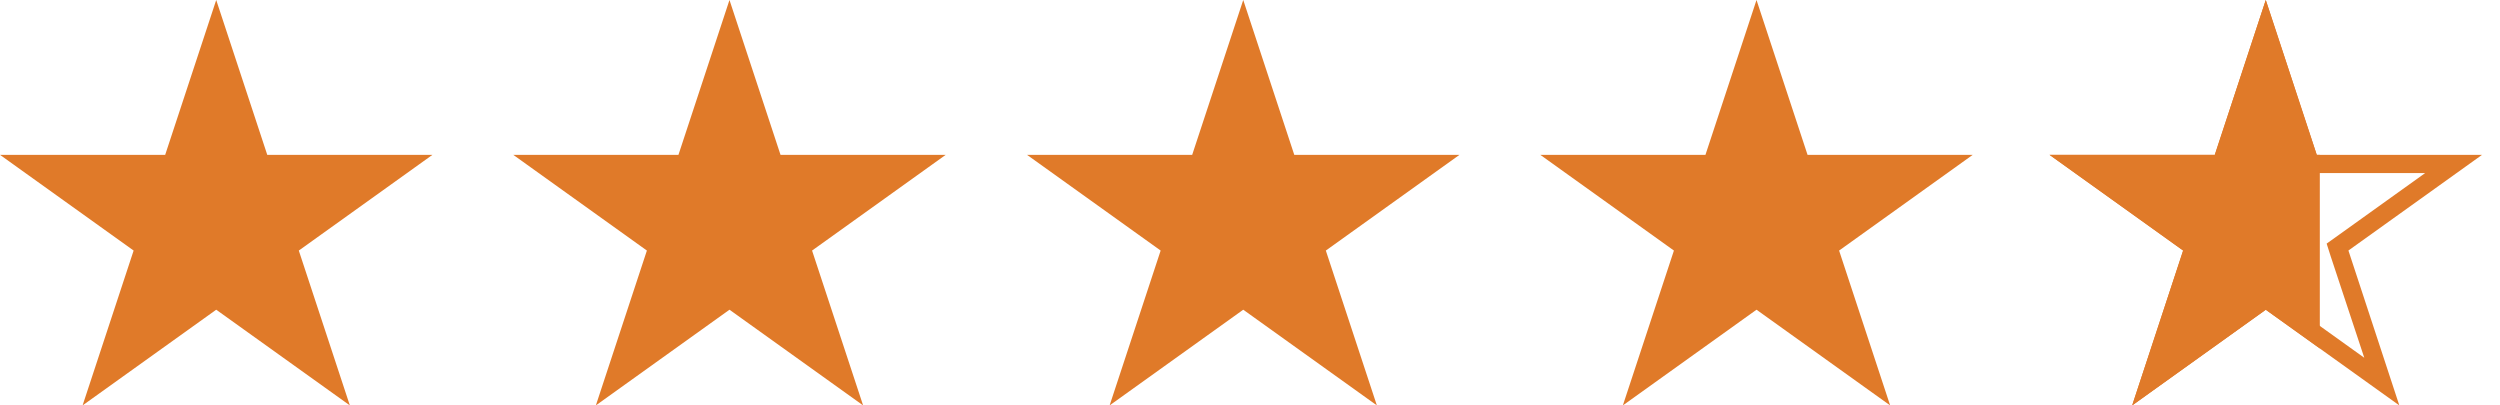
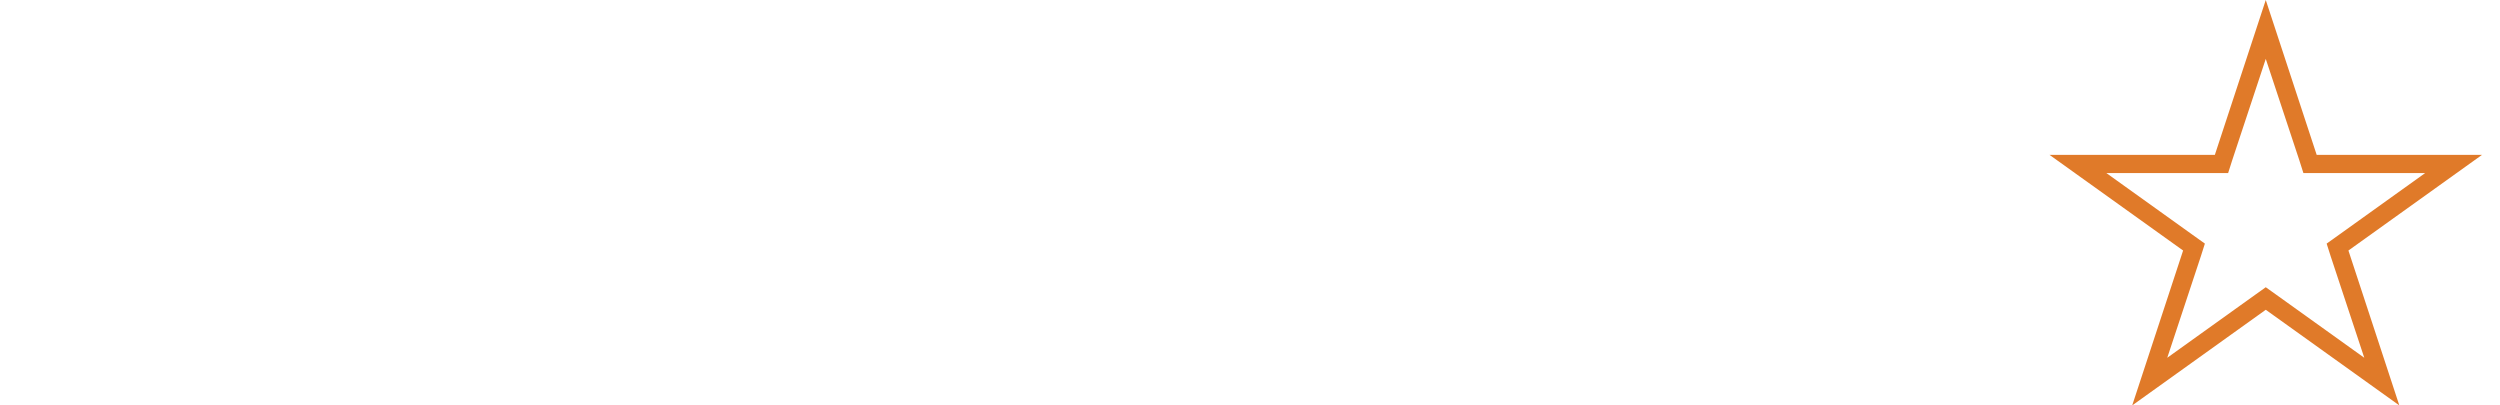
<svg xmlns="http://www.w3.org/2000/svg" width="111" height="18" viewBox="0 0 111 18" fill="none">
-   <path d="M9.6 6.69826e-05L11.866 6.875L19.2 6.875L13.267 11.125L15.533 18L9.6 13.751L3.667 18L5.933 11.125L0 6.875L7.334 6.875L9.6 6.69826e-05Z" fill="#E07A29" />
-   <path d="M32.389 6.69826e-05L34.655 6.875L41.989 6.875L36.056 11.125L38.322 18L32.389 13.751L26.456 18L28.722 11.125L22.789 6.875L30.123 6.875L32.389 6.69826e-05Z" fill="#E07A29" />
-   <path d="M55.2 6.69826e-05L57.466 6.875L64.8 6.875L58.867 11.125L61.133 18L55.2 13.751L49.267 18L51.533 11.125L45.6 6.875L52.933 6.875L55.2 6.69826e-05Z" fill="#E07A29" />
-   <path d="M77.989 0L80.255 6.875L87.589 6.875L81.656 11.125L83.922 18L77.989 13.751L72.055 18L74.322 11.125L68.389 6.875L75.722 6.875L77.989 0Z" fill="#E07A29" />
  <path d="M100.6 2.615L102.091 7.119L102.271 7.684H107.677L103.778 10.477L103.303 10.816L103.483 11.381L104.974 15.885L101.075 13.092L100.6 12.753L100.125 13.092L96.226 15.885L97.717 11.381L97.897 10.816L97.422 10.477L93.523 7.684H98.929L99.109 7.119L100.6 2.615ZM100.6 0L98.339 6.877H91L96.93 11.123L94.67 18L100.6 13.754L106.53 18L104.27 11.123L110.2 6.877H102.861L100.6 0Z" fill="#E07A29" />
-   <path fill-rule="evenodd" clip-rule="evenodd" d="M103 6.875H102.866L100.6 5.94748e-06L98.334 6.875L91 6.875L96.933 11.125L94.667 18L100.6 13.751L103 15.47V6.875Z" fill="#E07A29" />
</svg>